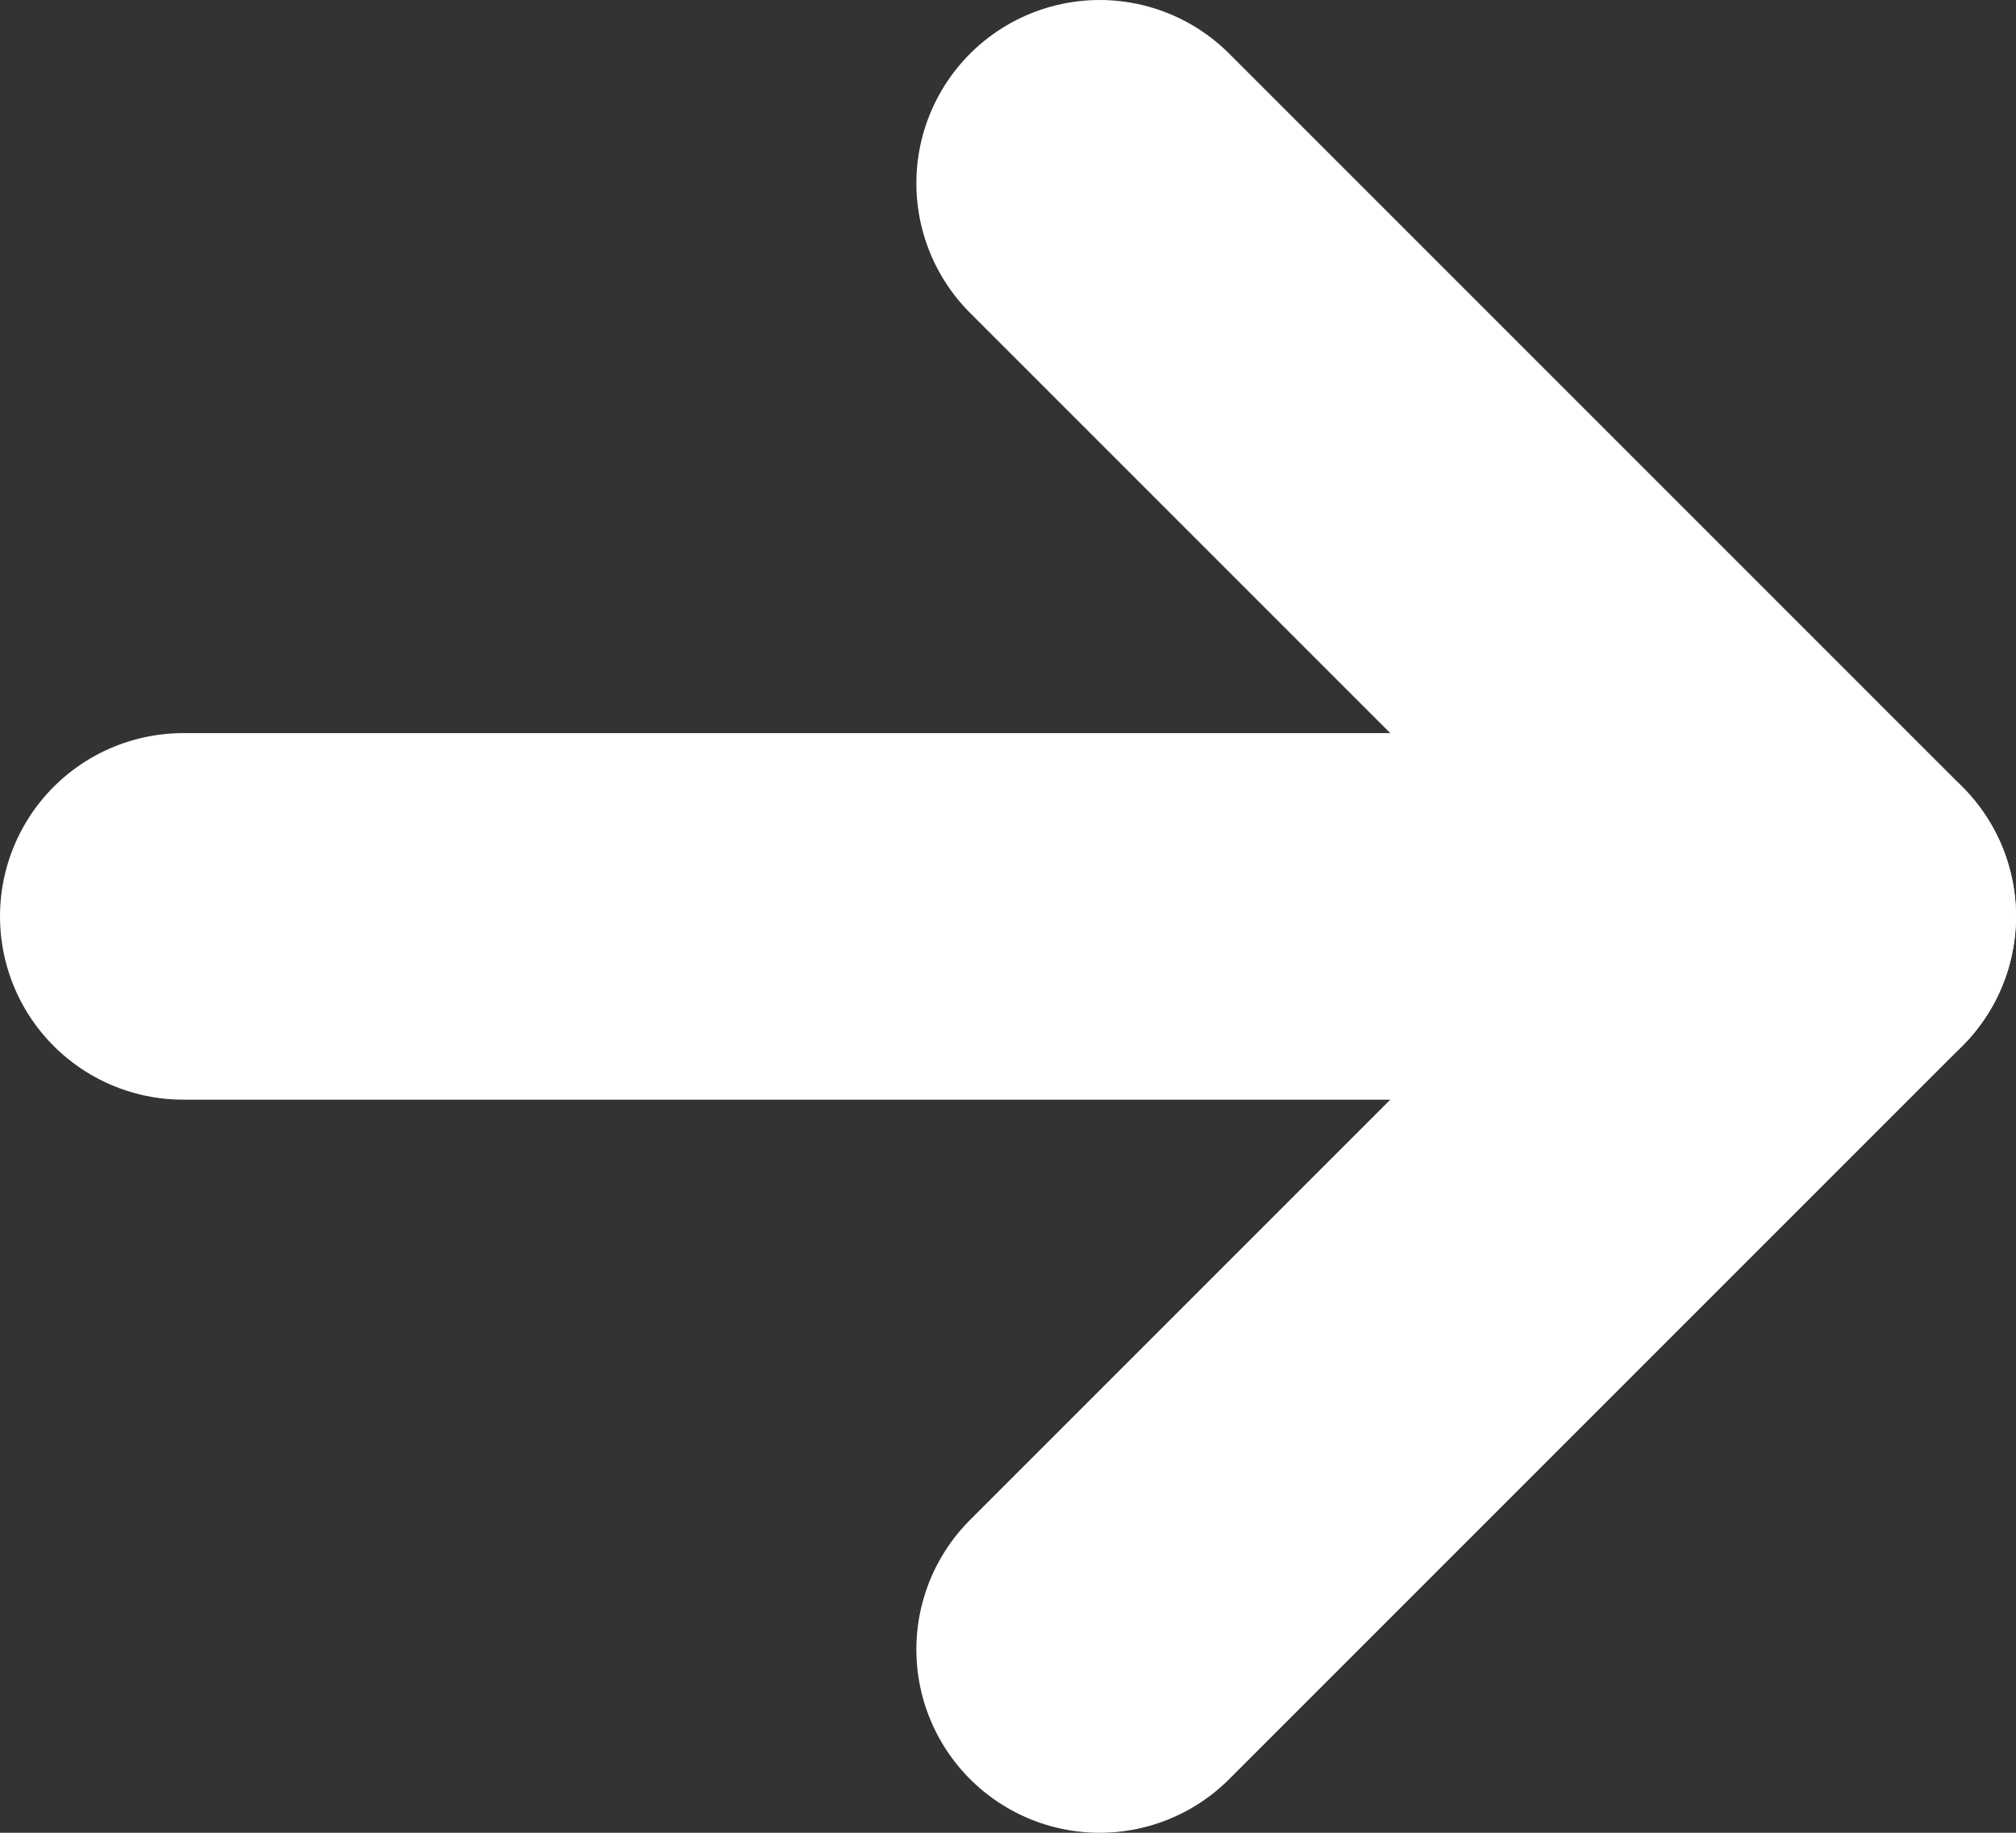
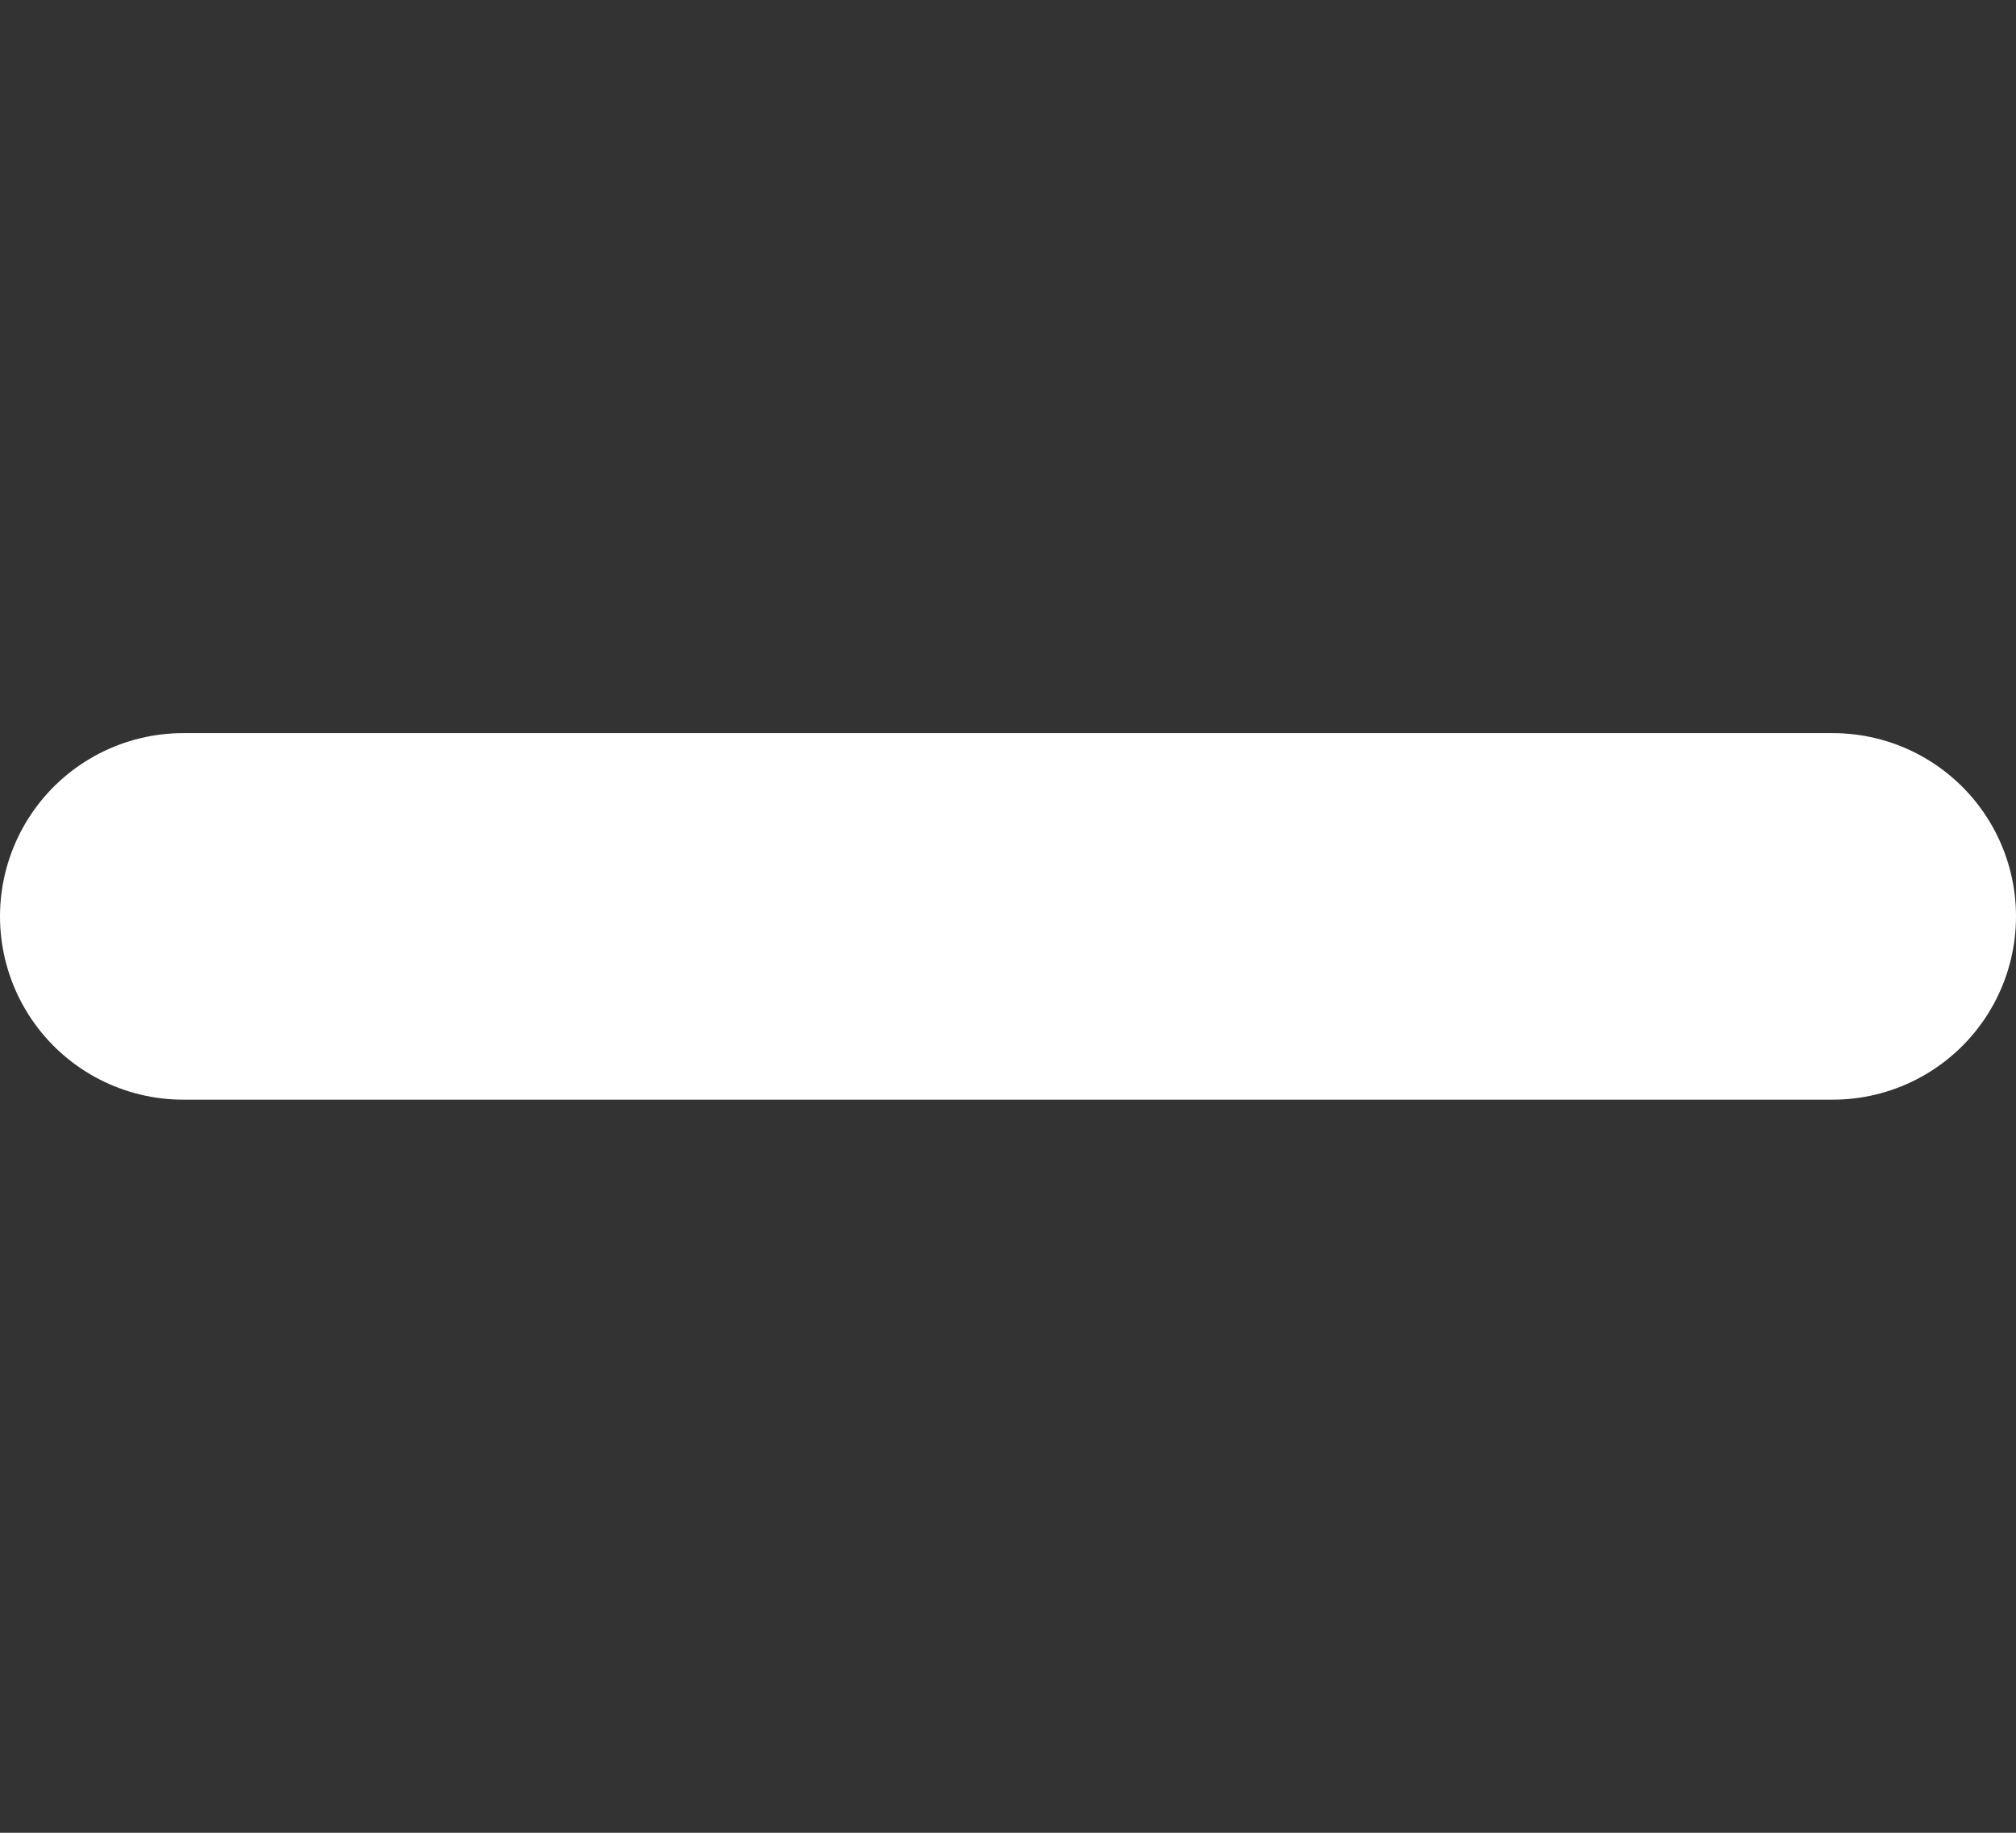
<svg xmlns="http://www.w3.org/2000/svg" width="11" height="10" viewBox="0 0 11 10" fill="none">
  <rect x="0" y="0" width="11" height="10" fill="#333333" stroke="none" />
  <path d="M1 5H10" stroke="#fff" stroke-width="2" stroke-linecap="round" stroke-linejoin="round" />
-   <path d="M6 1L10 5L6 9" stroke="#fff" stroke-width="2" stroke-linecap="round" stroke-linejoin="round" />
</svg>